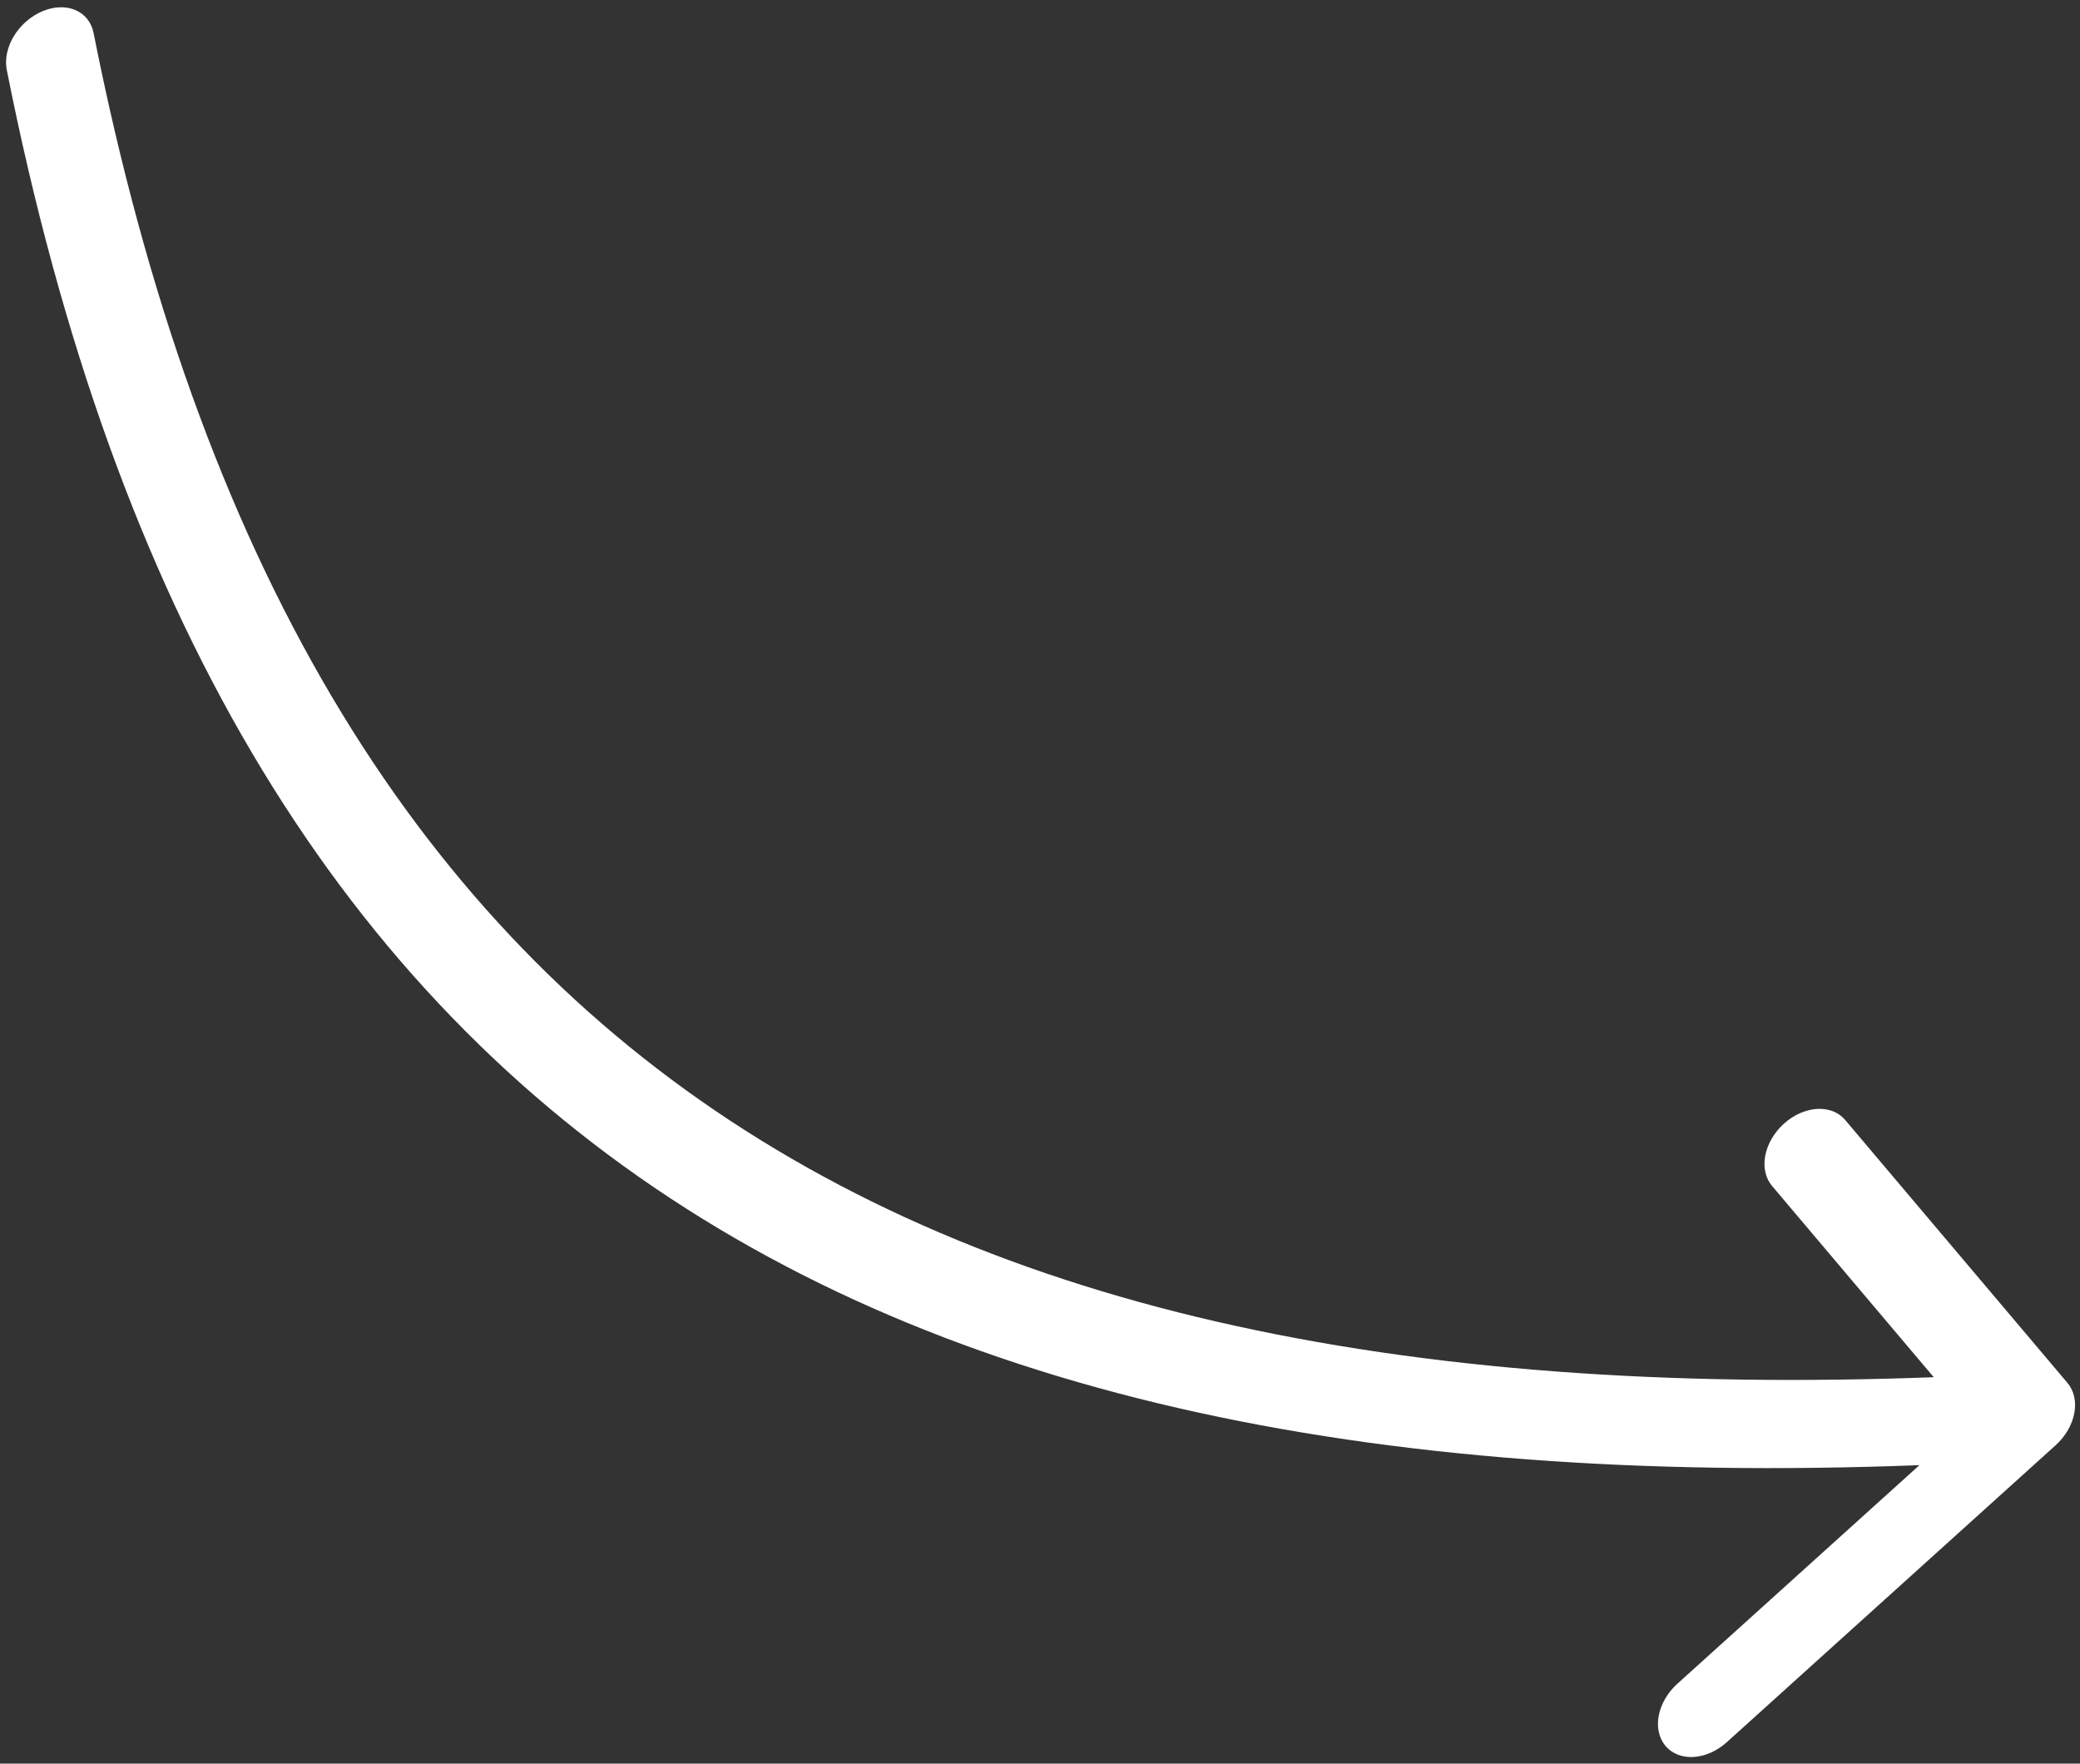
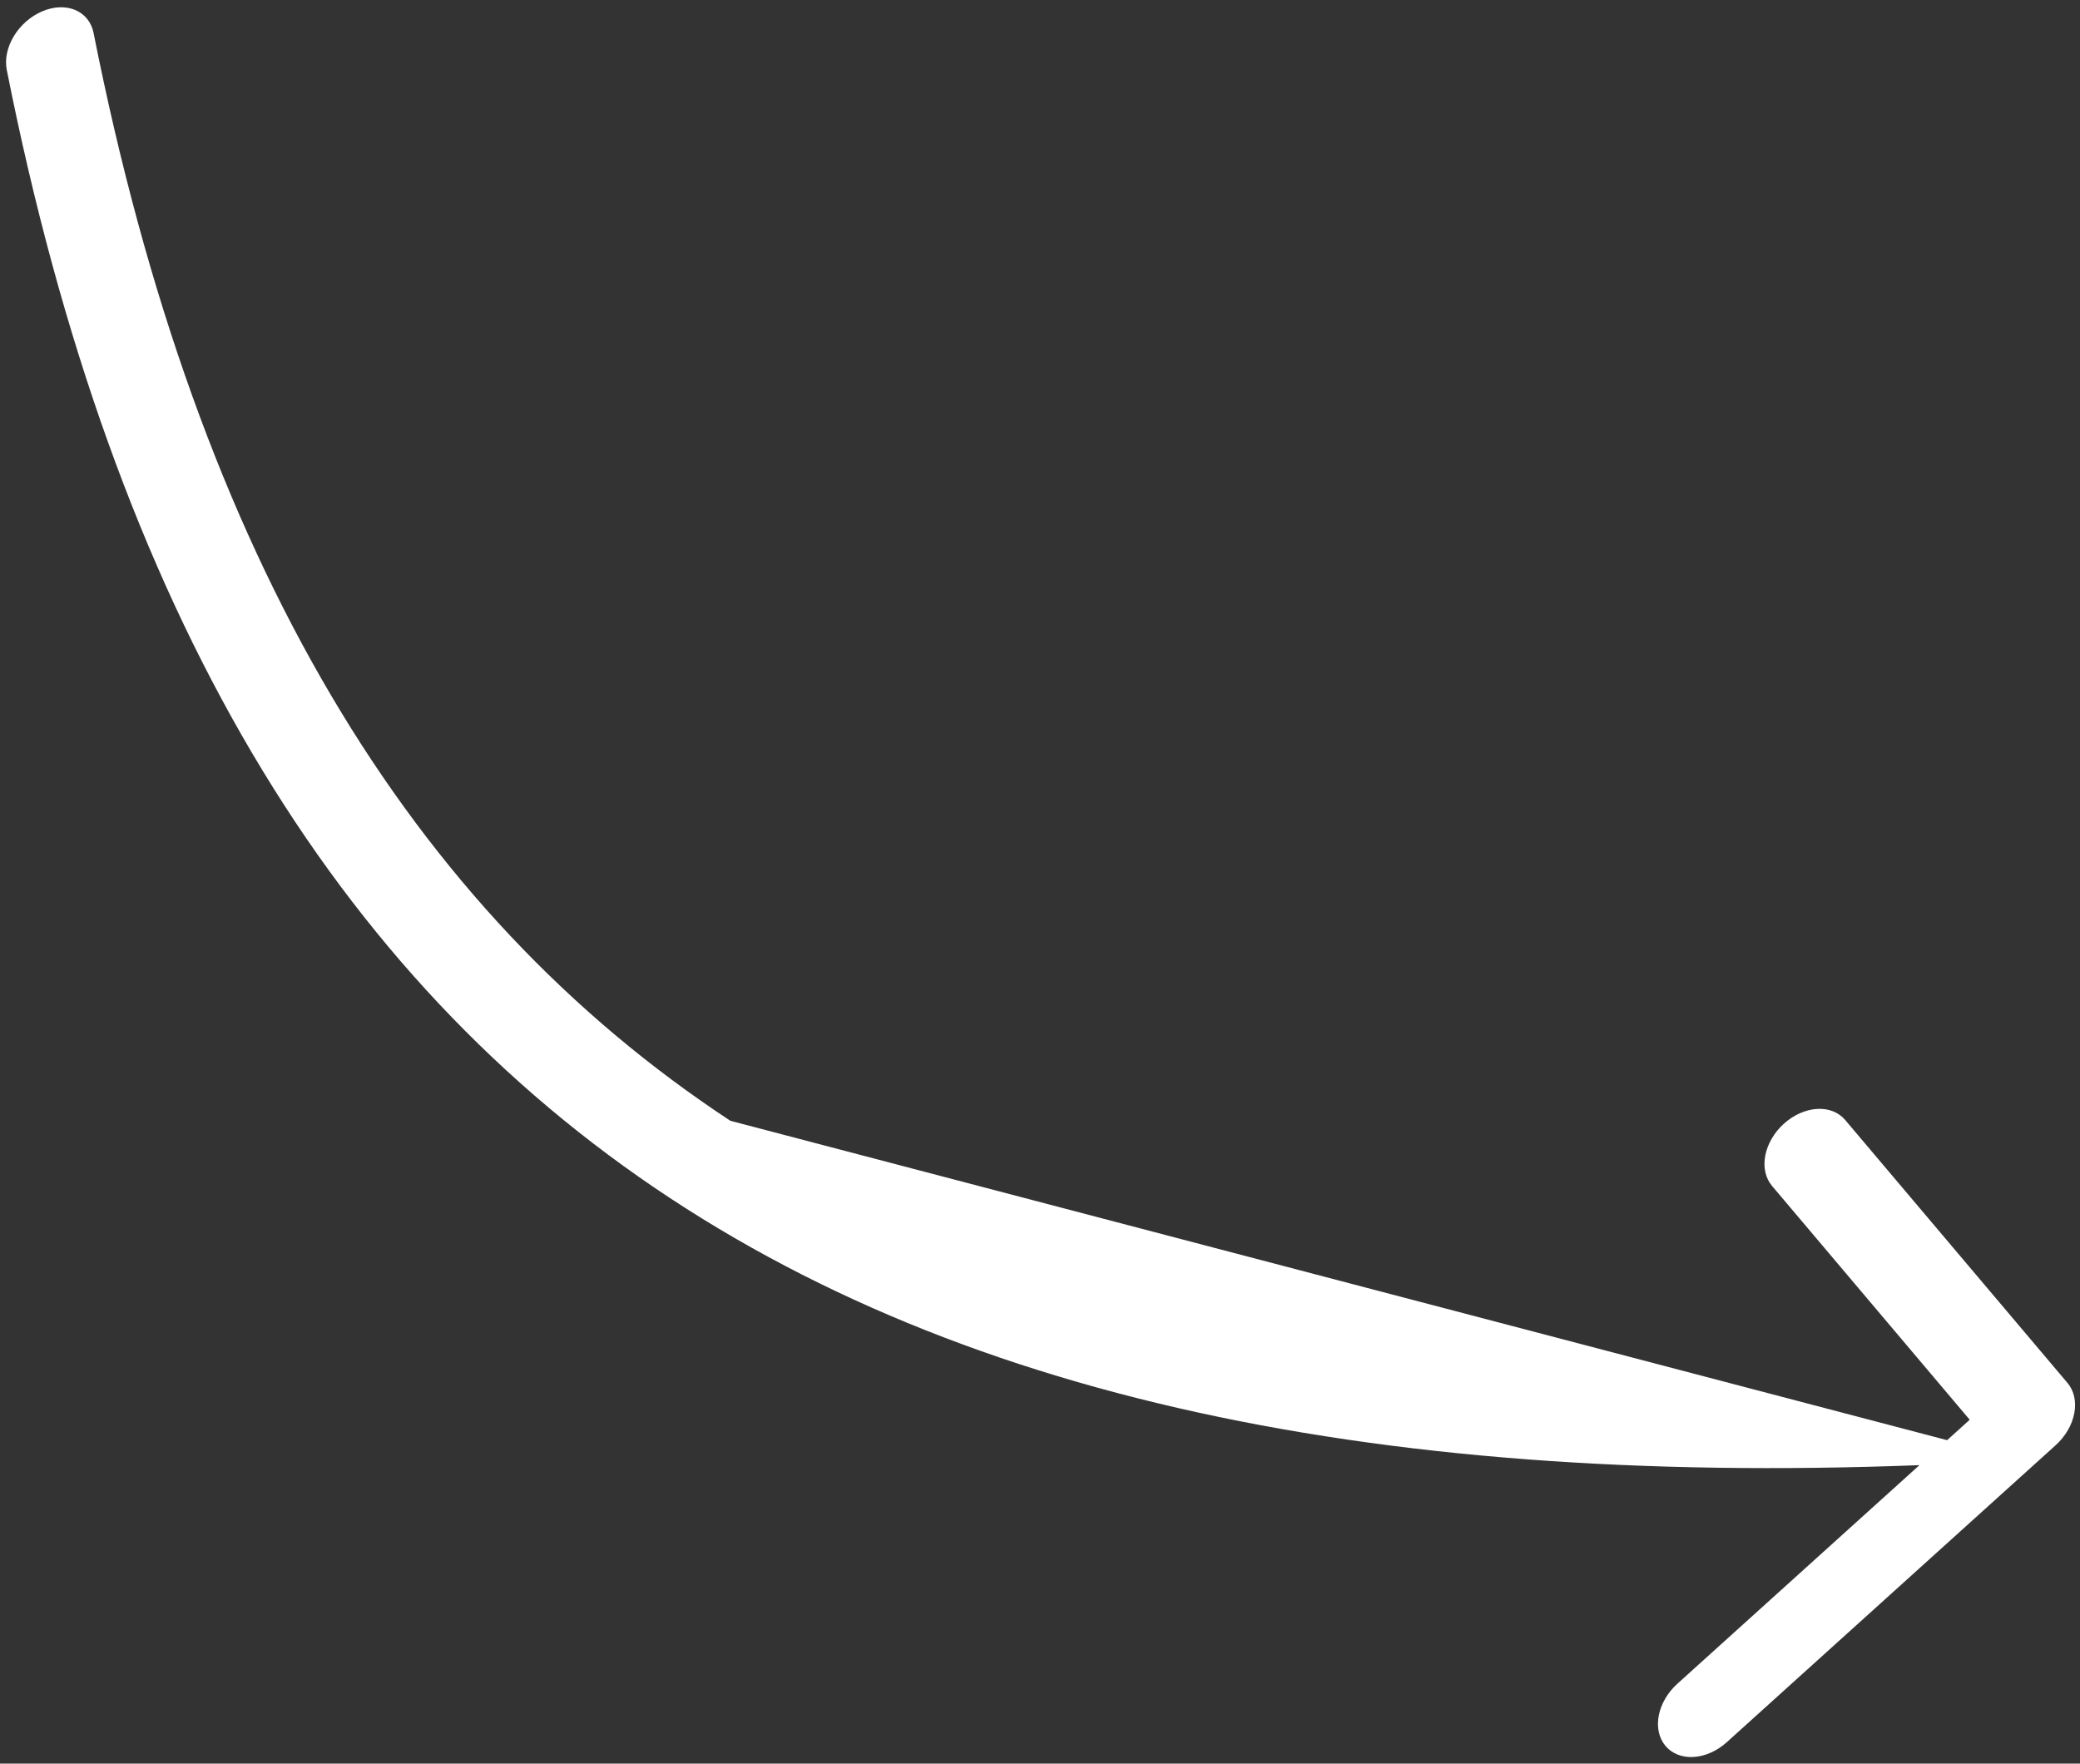
<svg xmlns="http://www.w3.org/2000/svg" width="92" height="78" viewBox="0 0 92 78" fill="none">
  <rect x="0" y="0" width="92" height="78" fill="#333333" stroke="none" />
-   <path d="M91.448 61.164C91.737 61.507 91.845 61.99 91.747 62.506C91.649 63.022 91.353 63.529 90.924 63.917L76.377 77.052C75.948 77.439 75.422 77.674 74.914 77.705C74.406 77.737 73.957 77.561 73.668 77.219C73.378 76.876 73.27 76.393 73.368 75.877C73.466 75.361 73.762 74.854 74.191 74.467L87.122 62.791L78.379 52.45C78.089 52.107 77.981 51.624 78.079 51.108C78.128 50.853 78.226 50.597 78.367 50.355C78.508 50.113 78.69 49.889 78.903 49.698C79.115 49.506 79.353 49.35 79.604 49.238C79.855 49.126 80.114 49.06 80.365 49.044C80.874 49.013 81.322 49.188 81.612 49.531L91.448 61.164ZM0.299 3.088C0.253 2.856 0.257 2.605 0.311 2.349C0.365 2.093 0.467 1.838 0.613 1.597C0.907 1.112 1.358 0.718 1.867 0.501C2.376 0.284 2.901 0.263 3.327 0.442C3.753 0.621 4.045 0.985 4.138 1.454L0.299 3.088ZM89.461 64.57C64.489 66.108 44.539 62.797 29.637 52.988C14.717 43.167 5.036 26.952 0.299 3.088L4.138 1.454C8.763 24.756 18.136 40.242 32.305 49.569C46.493 58.907 65.668 62.189 90.201 60.678L89.461 64.57Z" fill="white" />
+   <path d="M91.448 61.164C91.737 61.507 91.845 61.99 91.747 62.506C91.649 63.022 91.353 63.529 90.924 63.917L76.377 77.052C75.948 77.439 75.422 77.674 74.914 77.705C74.406 77.737 73.957 77.561 73.668 77.219C73.378 76.876 73.27 76.393 73.368 75.877C73.466 75.361 73.762 74.854 74.191 74.467L87.122 62.791L78.379 52.45C78.089 52.107 77.981 51.624 78.079 51.108C78.128 50.853 78.226 50.597 78.367 50.355C78.508 50.113 78.69 49.889 78.903 49.698C79.115 49.506 79.353 49.35 79.604 49.238C79.855 49.126 80.114 49.06 80.365 49.044C80.874 49.013 81.322 49.188 81.612 49.531L91.448 61.164ZM0.299 3.088C0.253 2.856 0.257 2.605 0.311 2.349C0.365 2.093 0.467 1.838 0.613 1.597C0.907 1.112 1.358 0.718 1.867 0.501C2.376 0.284 2.901 0.263 3.327 0.442C3.753 0.621 4.045 0.985 4.138 1.454L0.299 3.088ZM89.461 64.57C64.489 66.108 44.539 62.797 29.637 52.988C14.717 43.167 5.036 26.952 0.299 3.088L4.138 1.454C8.763 24.756 18.136 40.242 32.305 49.569L89.461 64.57Z" fill="white" />
</svg>